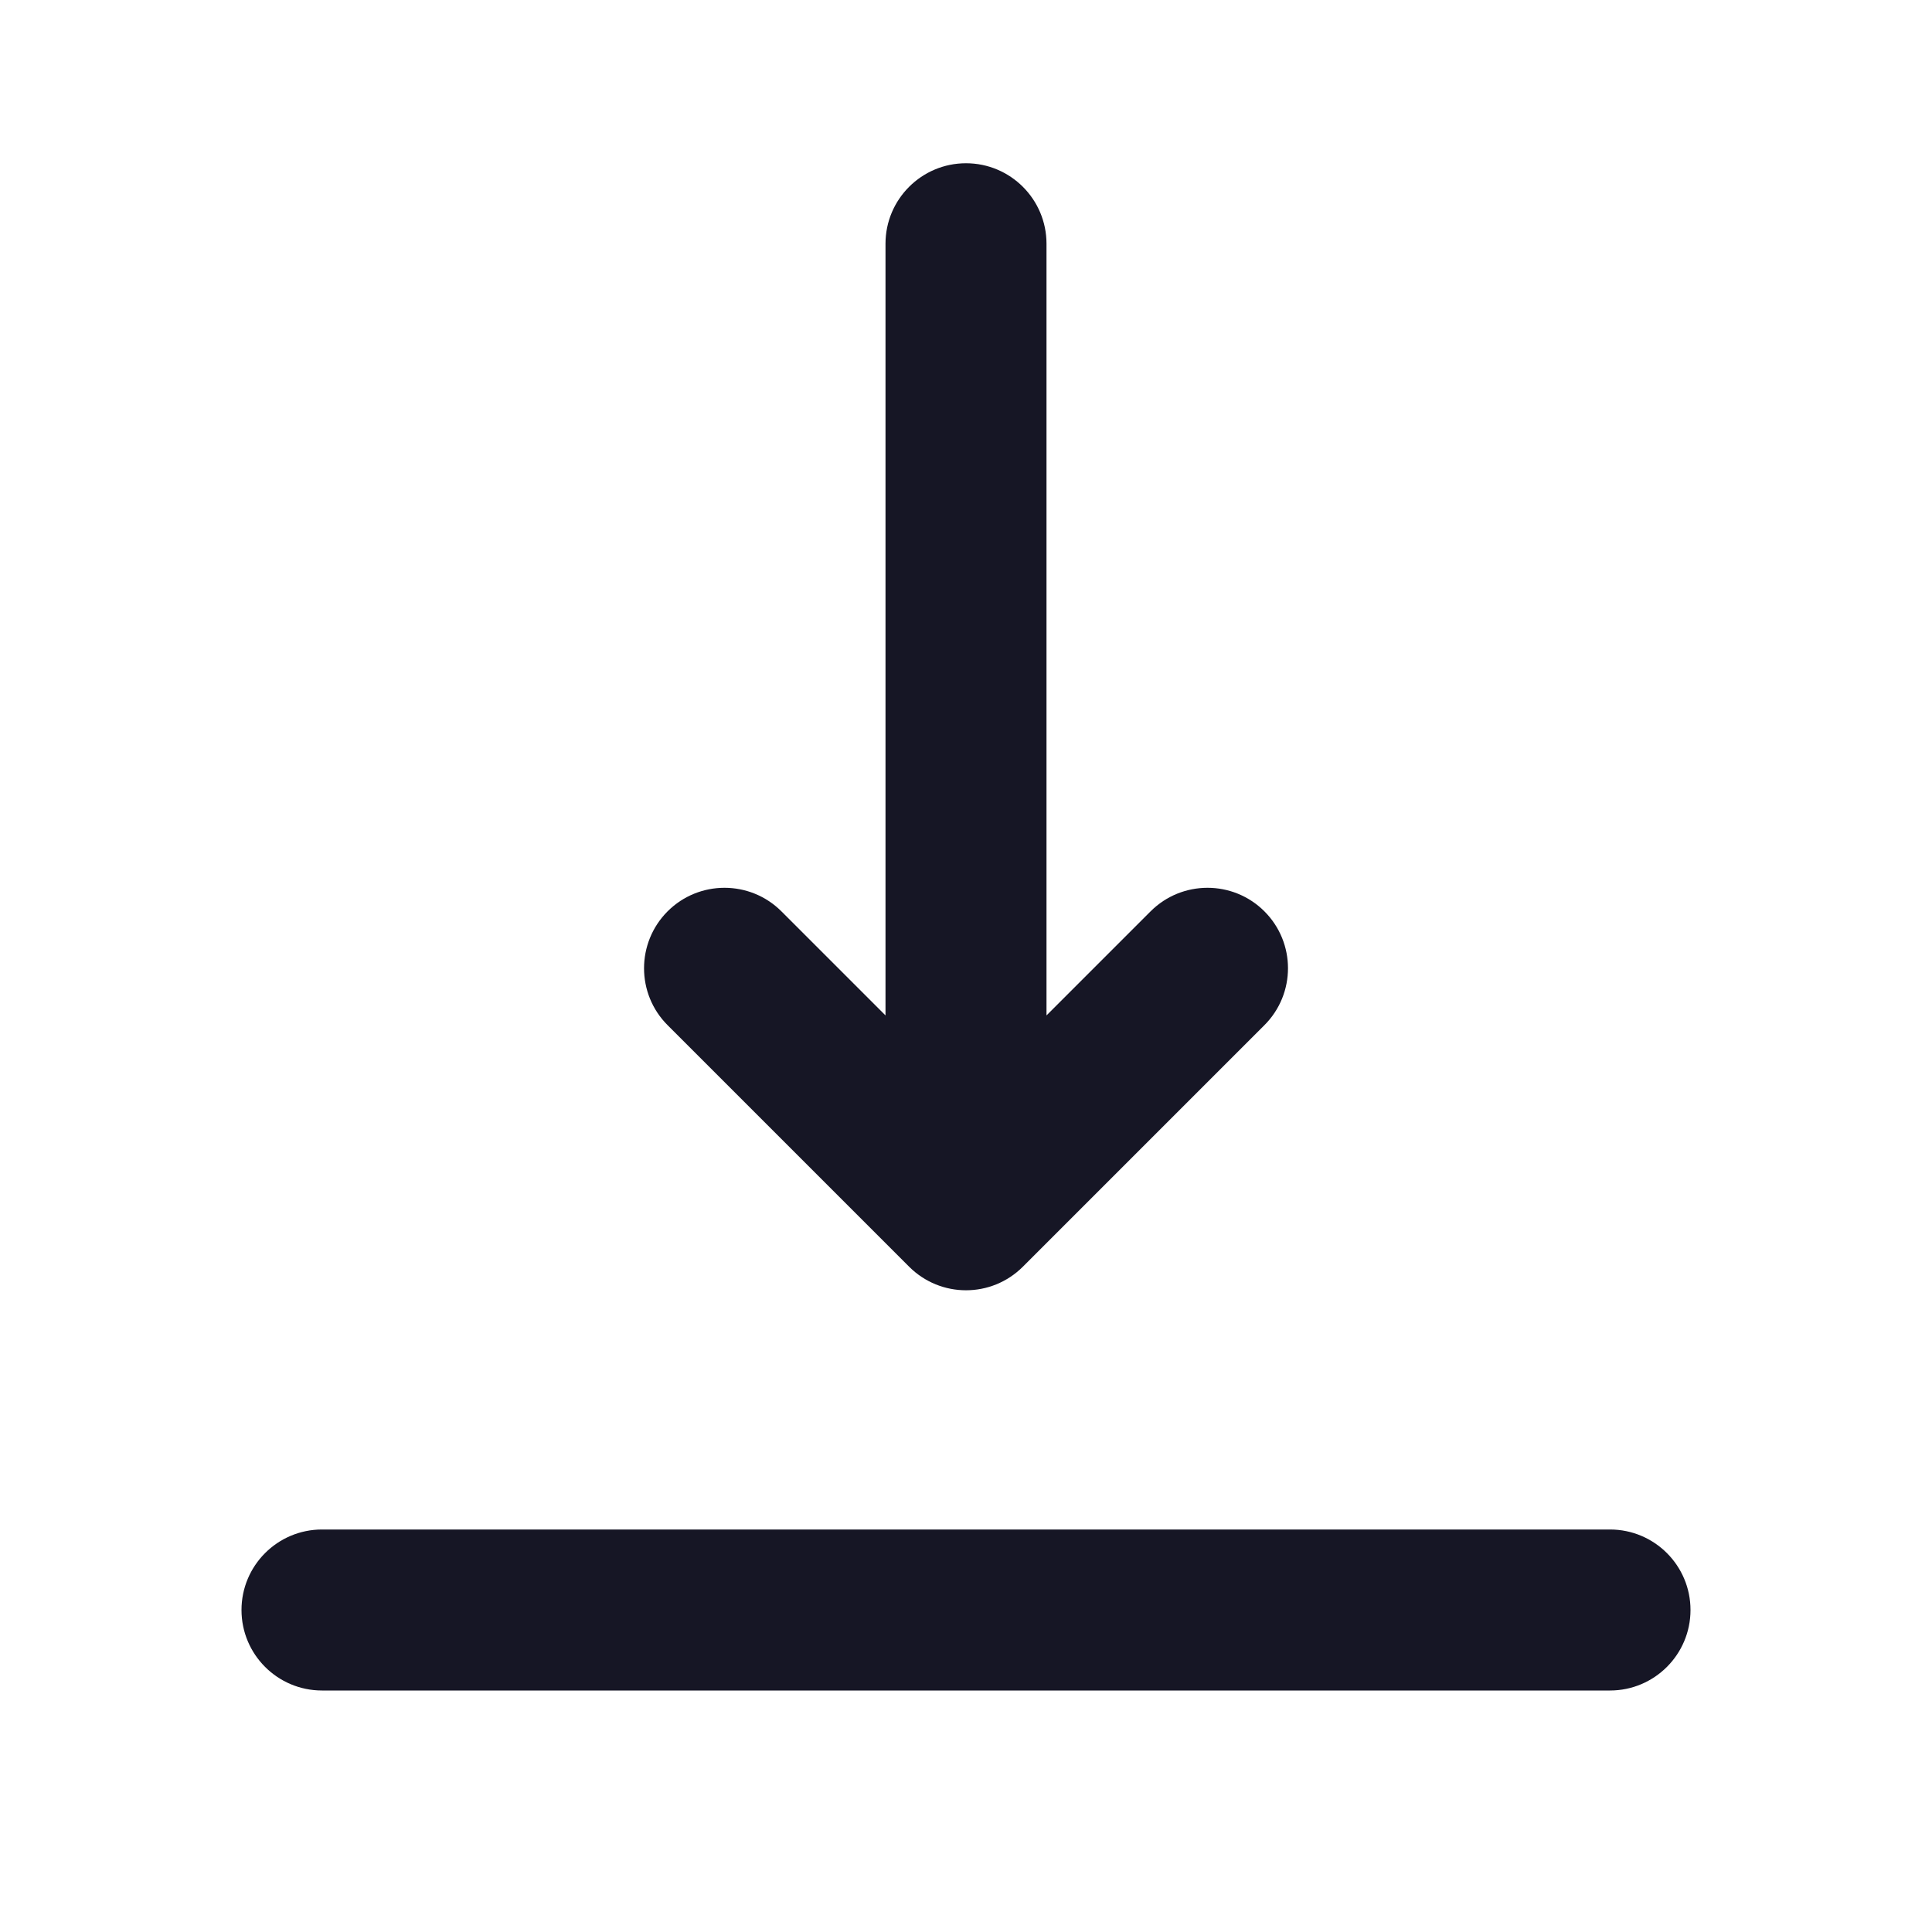
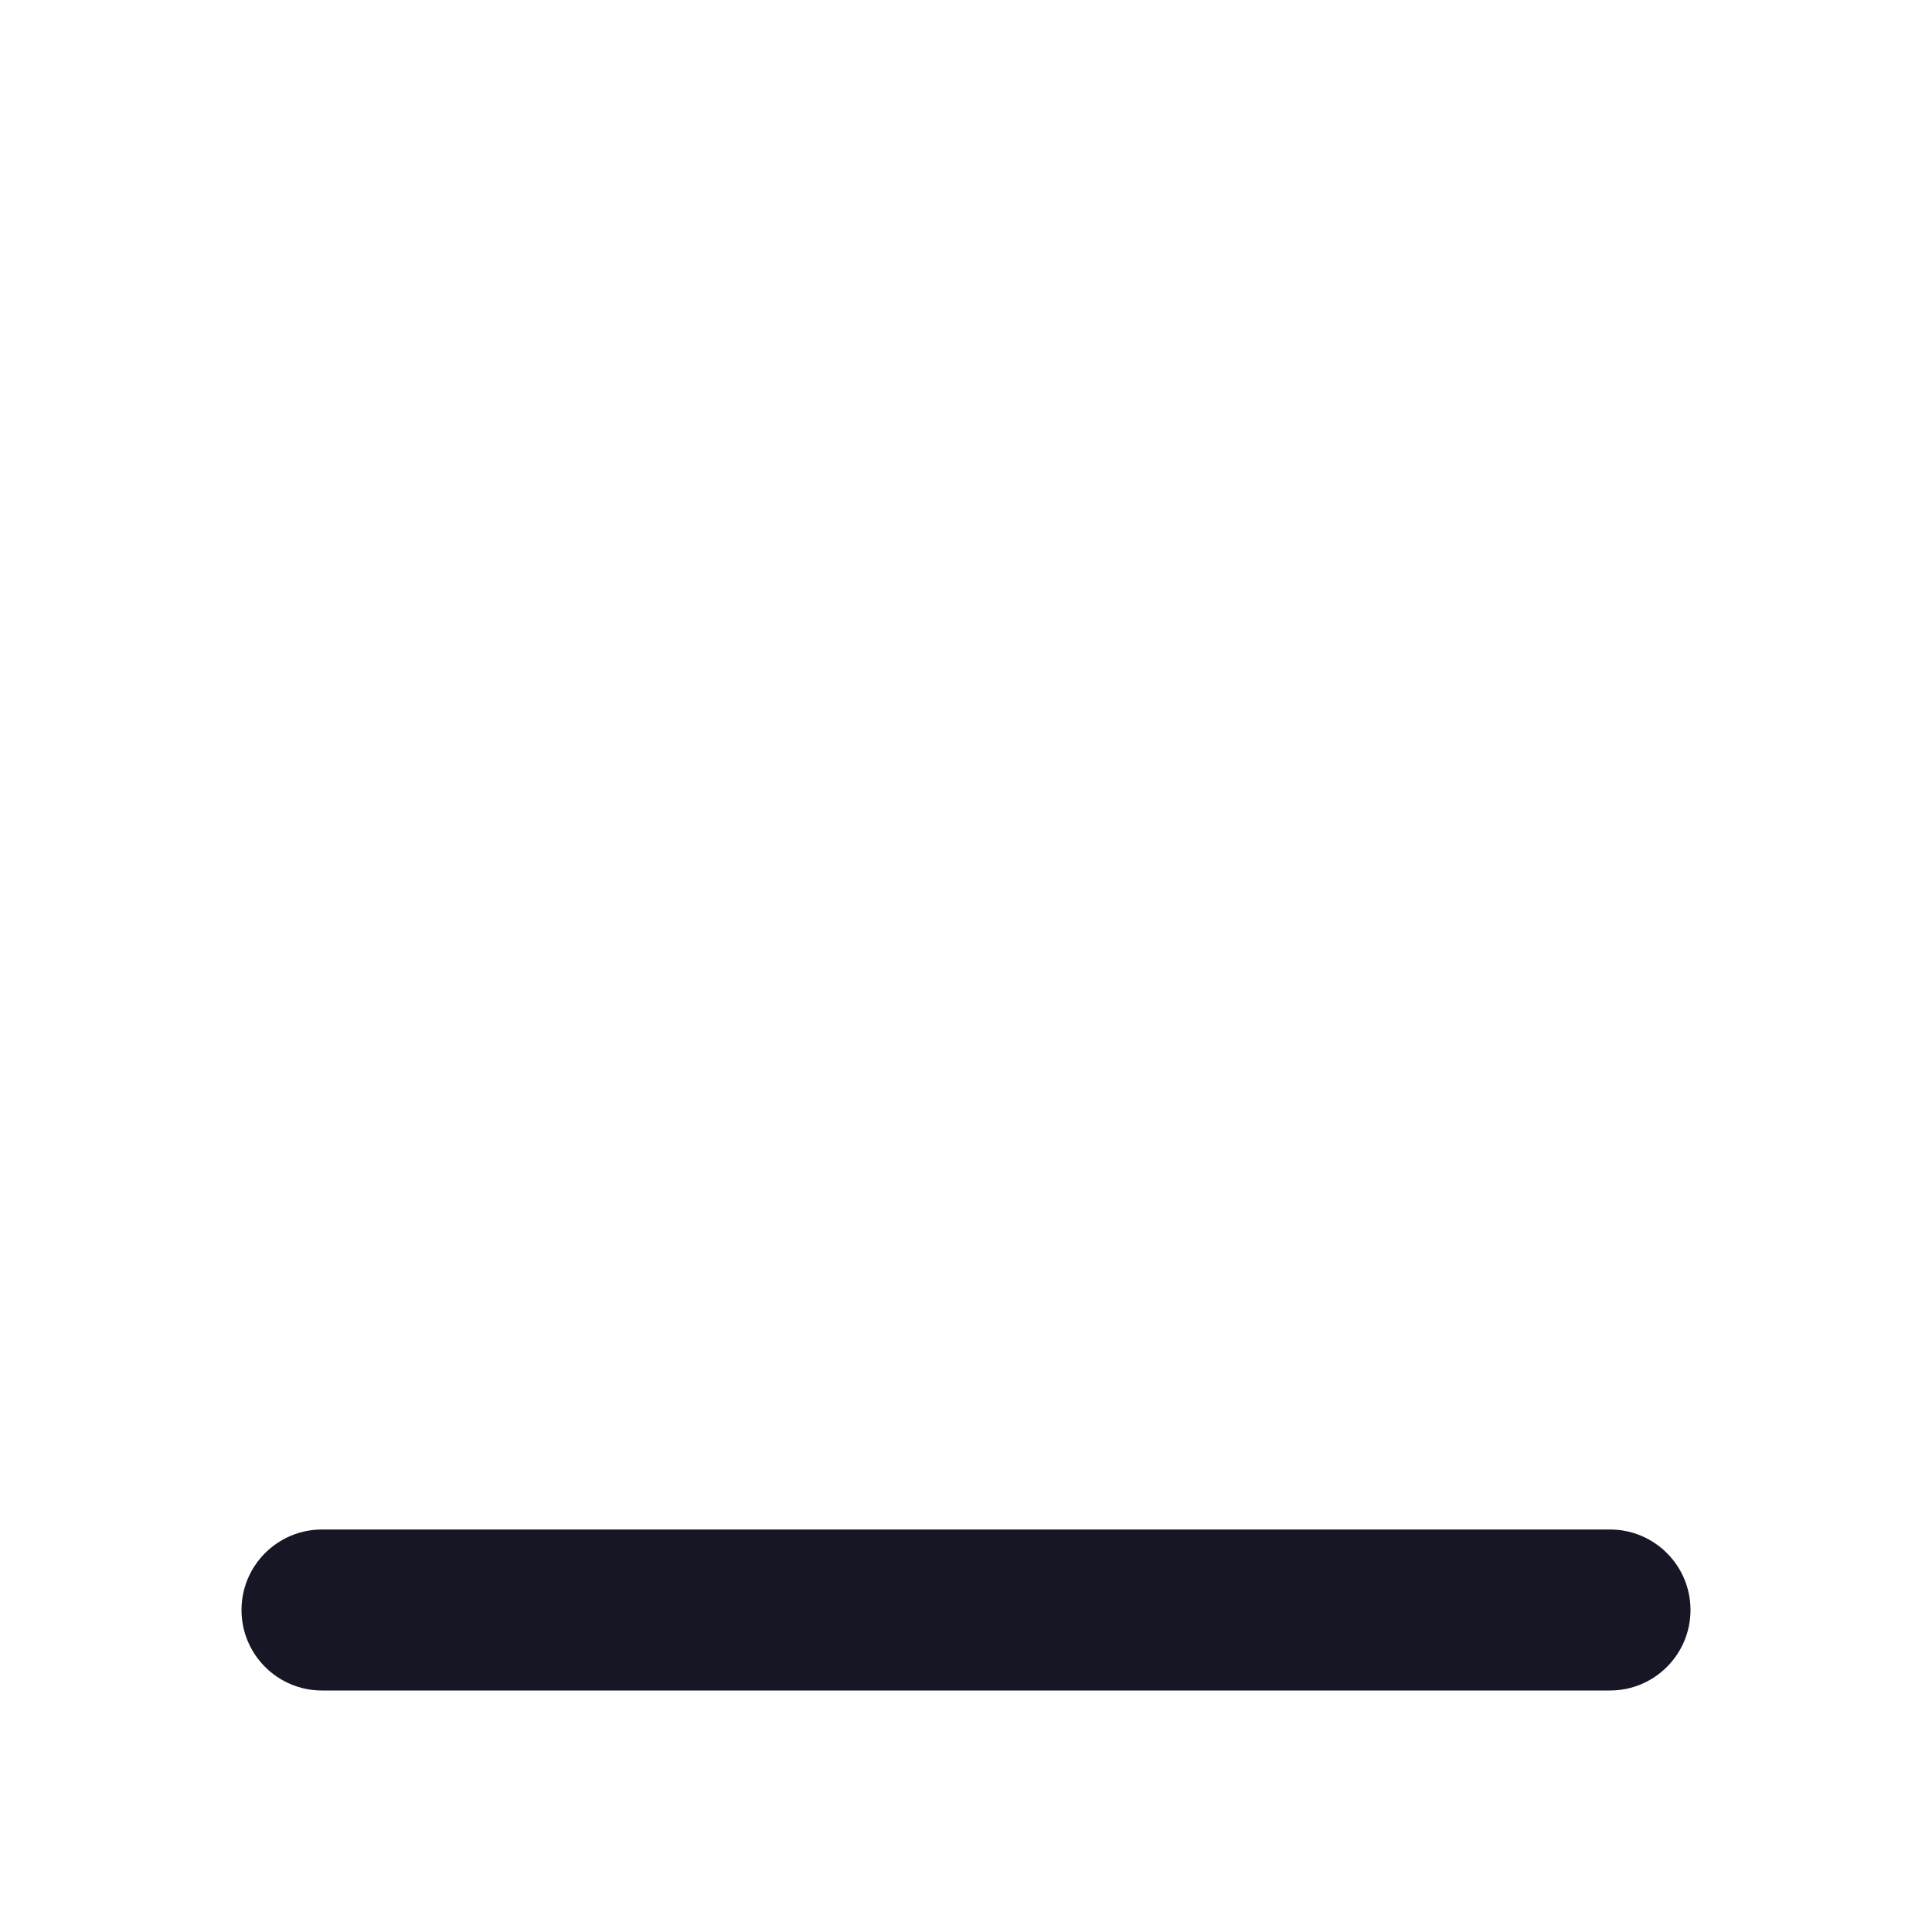
<svg xmlns="http://www.w3.org/2000/svg" width="24" height="24" viewBox="0 0 24 24" fill="none">
  <path d="M20 19C20.552 19 21 19.448 21 20C21 20.552 20.552 21 20 21H4C3.448 21 3 20.552 3 20C3 19.448 3.448 19 4 19H20Z" fill="#161625" />
-   <path d="M12 2.028C12.552 2.028 13 2.476 13 3.028V12.614L14.293 11.321C14.683 10.931 15.317 10.931 15.707 11.321C16.098 11.712 16.097 12.345 15.707 12.735L12.707 15.735C12.316 16.126 11.684 16.126 11.293 15.735L8.293 12.735C7.903 12.345 7.903 11.712 8.293 11.321C8.683 10.931 9.317 10.931 9.707 11.321L11 12.614V3.028C11 2.476 11.448 2.028 12 2.028Z" fill="#161625" />
</svg>